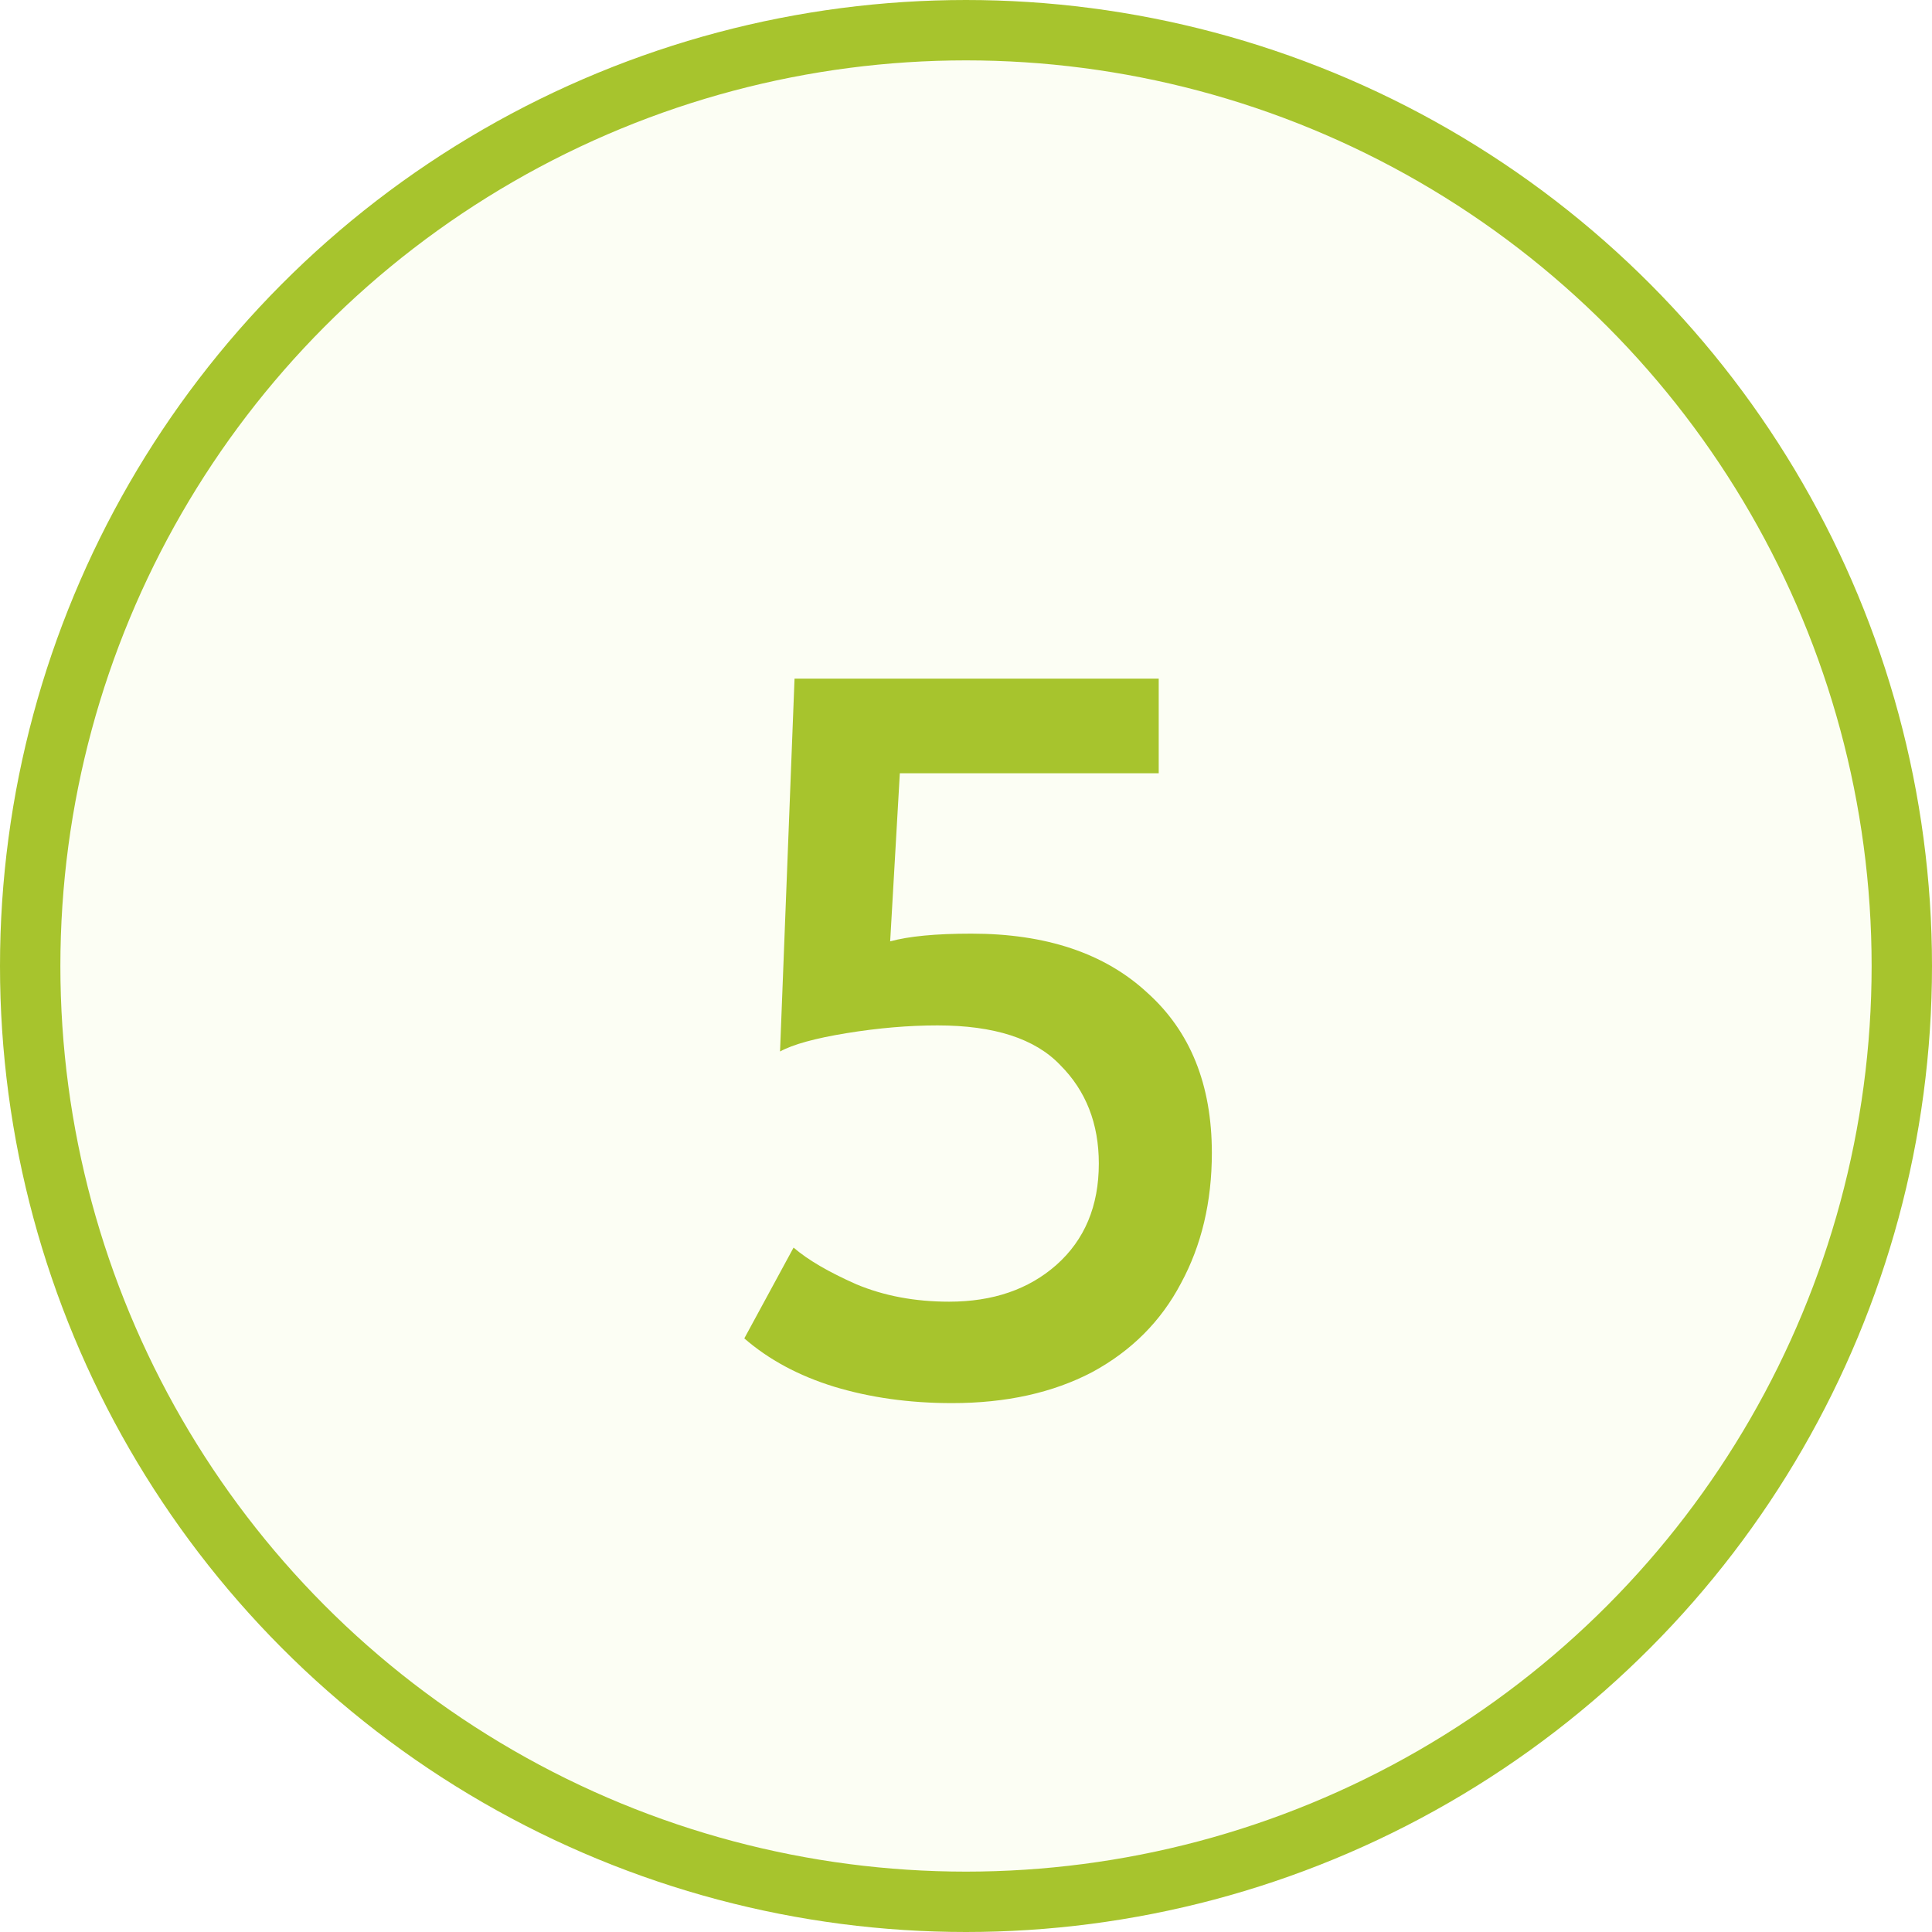
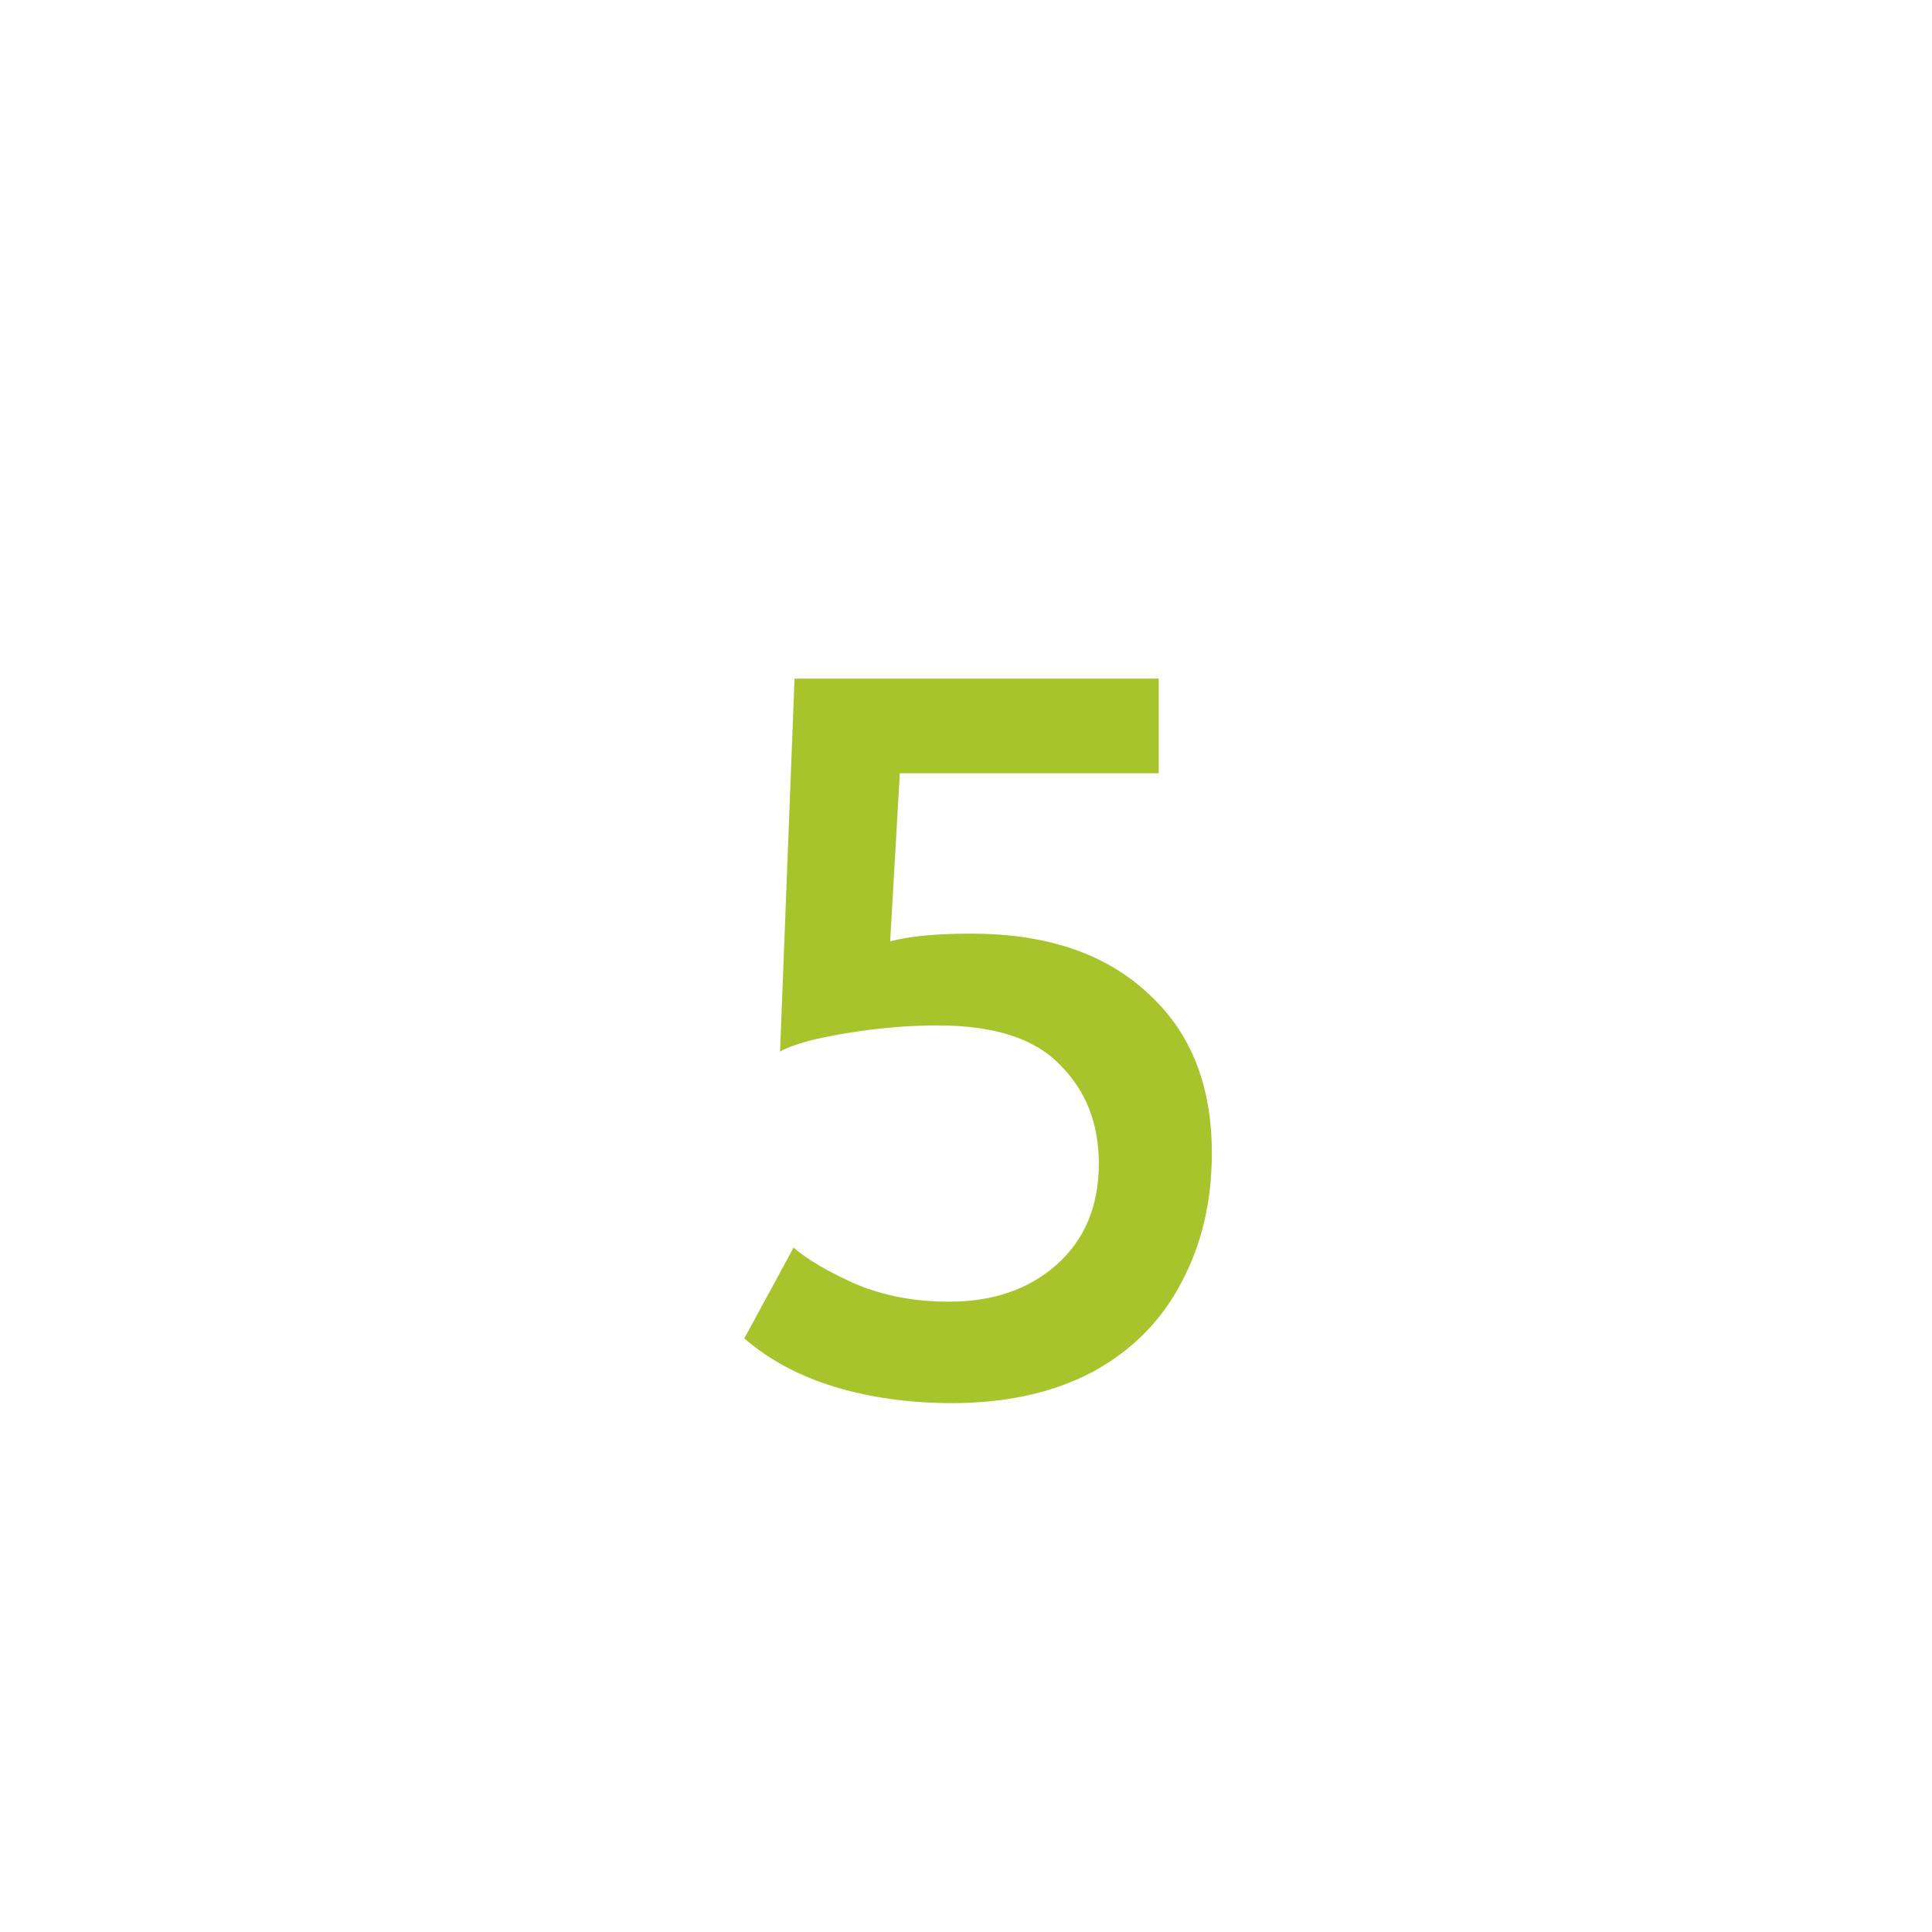
<svg xmlns="http://www.w3.org/2000/svg" width="32" height="32" viewBox="0 0 32 32" fill="none">
-   <circle cx="16" cy="16" r="15.5" fill="#BCE31B" fill-opacity="0.05" stroke="#A7C42D" />
  <path d="M15.768 23.24C15.064 23.24 14.413 23.149 13.816 22.968C13.229 22.787 12.733 22.52 12.328 22.168L13.144 20.664C13.379 20.867 13.725 21.069 14.184 21.272C14.643 21.464 15.155 21.56 15.72 21.56C16.445 21.56 17.037 21.357 17.496 20.952C17.965 20.536 18.2 19.976 18.2 19.272C18.2 18.611 17.987 18.067 17.56 17.64C17.144 17.203 16.467 16.984 15.528 16.984C15.048 16.984 14.547 17.027 14.024 17.112C13.501 17.197 13.133 17.299 12.92 17.416L13.16 11.24H19.192V12.808H14.904L14.744 15.592C15.053 15.507 15.501 15.464 16.088 15.464C17.325 15.464 18.296 15.789 19 16.44C19.715 17.08 20.072 17.965 20.072 19.096C20.072 19.907 19.901 20.627 19.56 21.256C19.229 21.885 18.739 22.376 18.088 22.728C17.437 23.069 16.664 23.24 15.768 23.24Z" fill="#A7C42D" />
</svg>